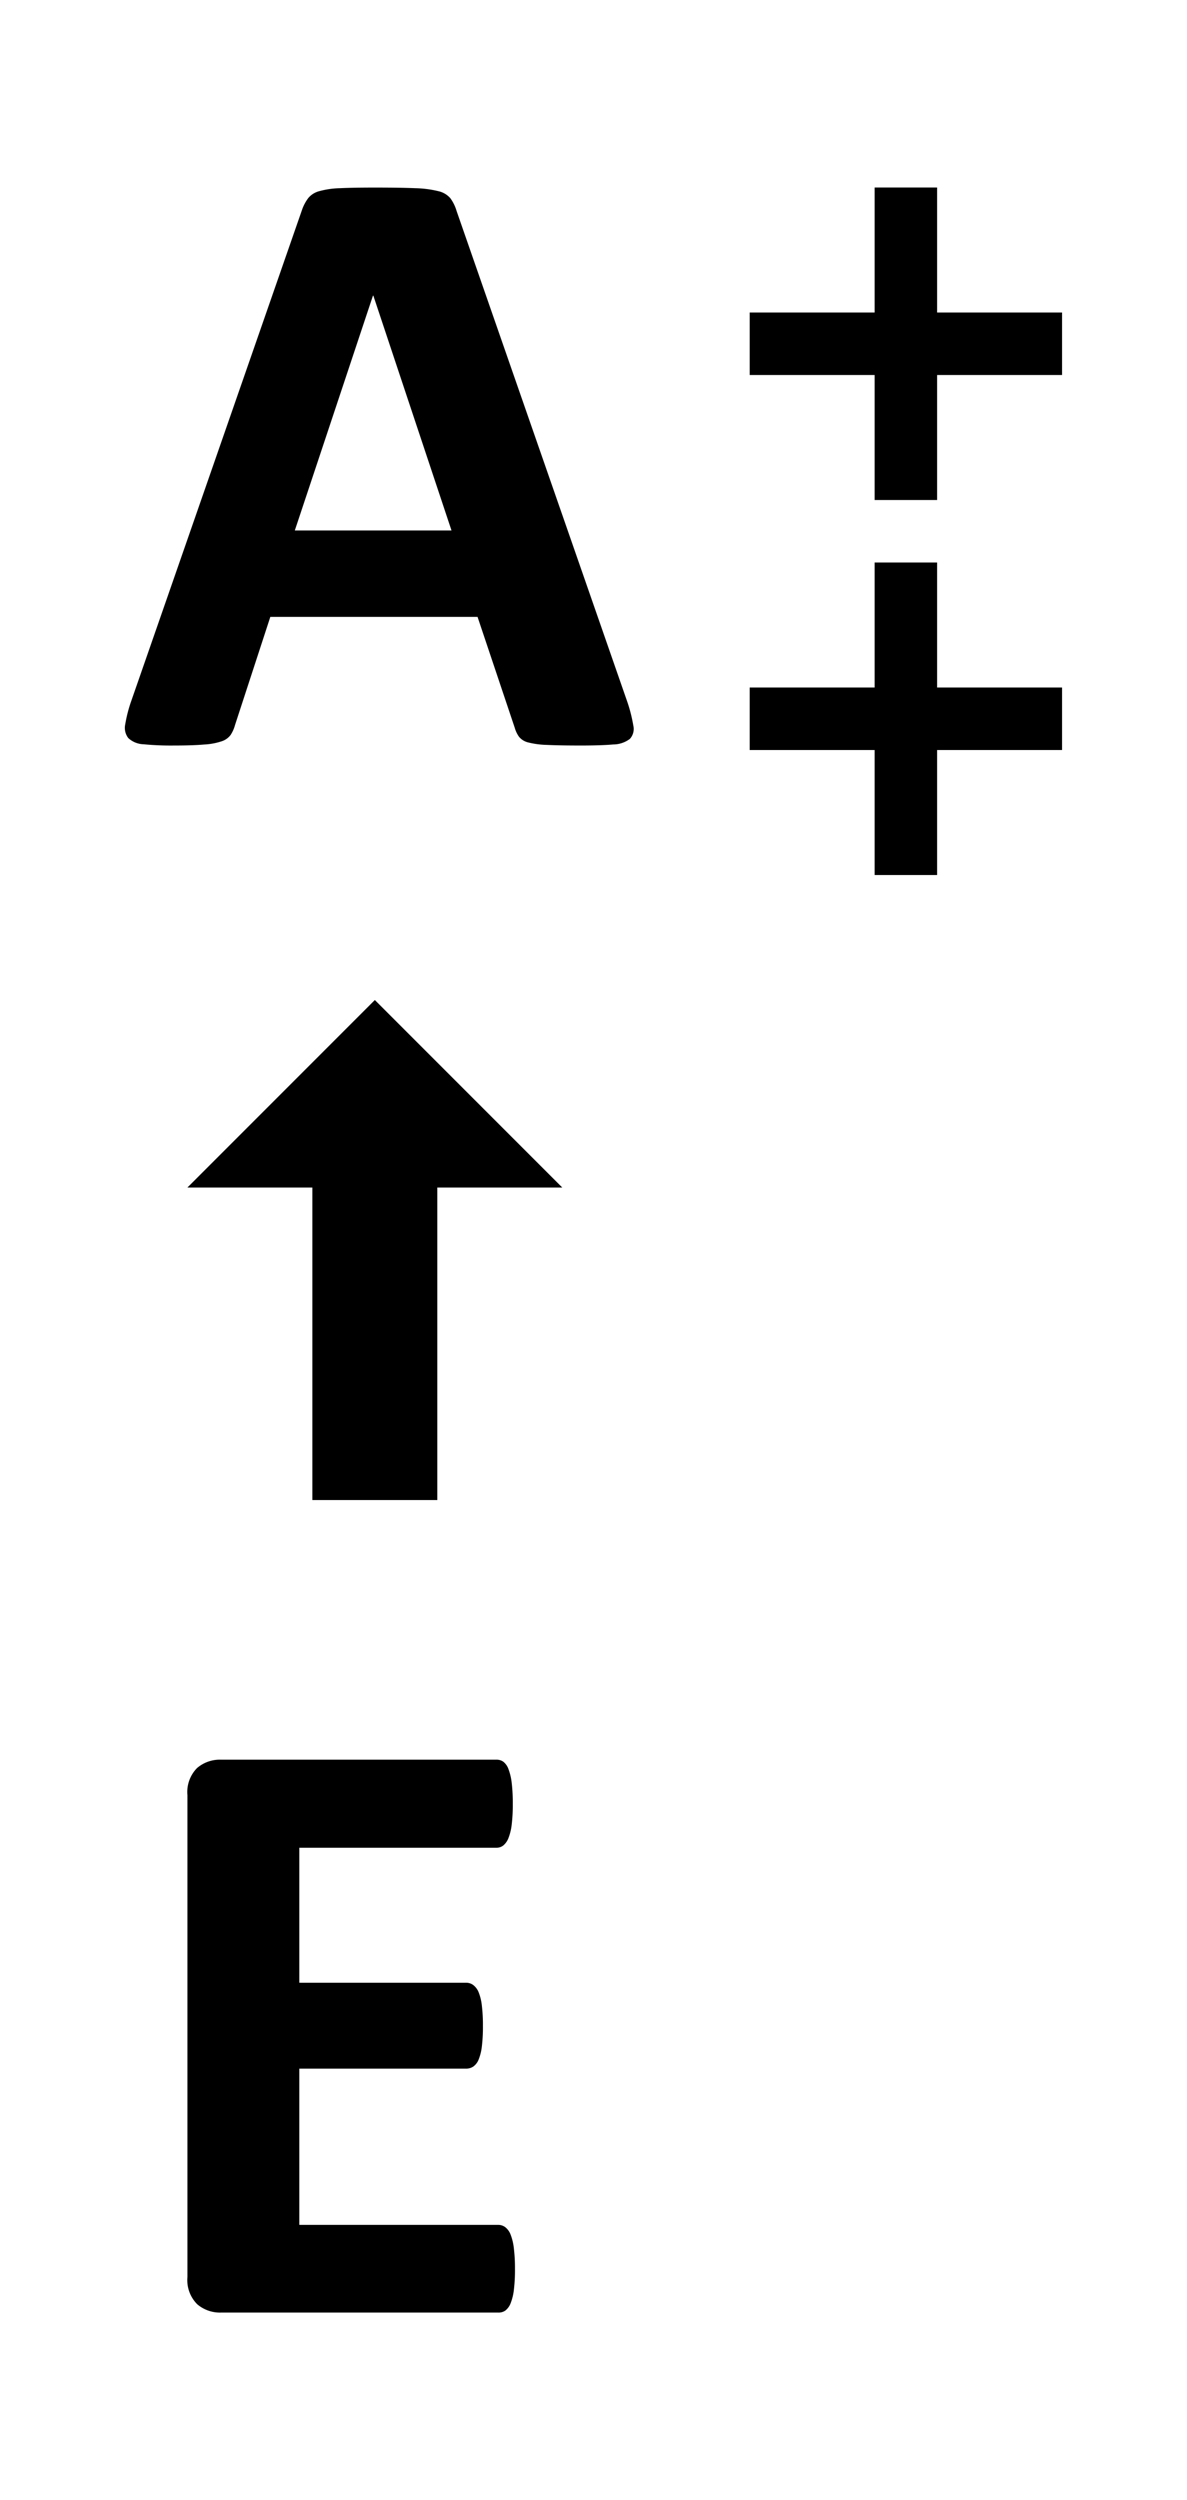
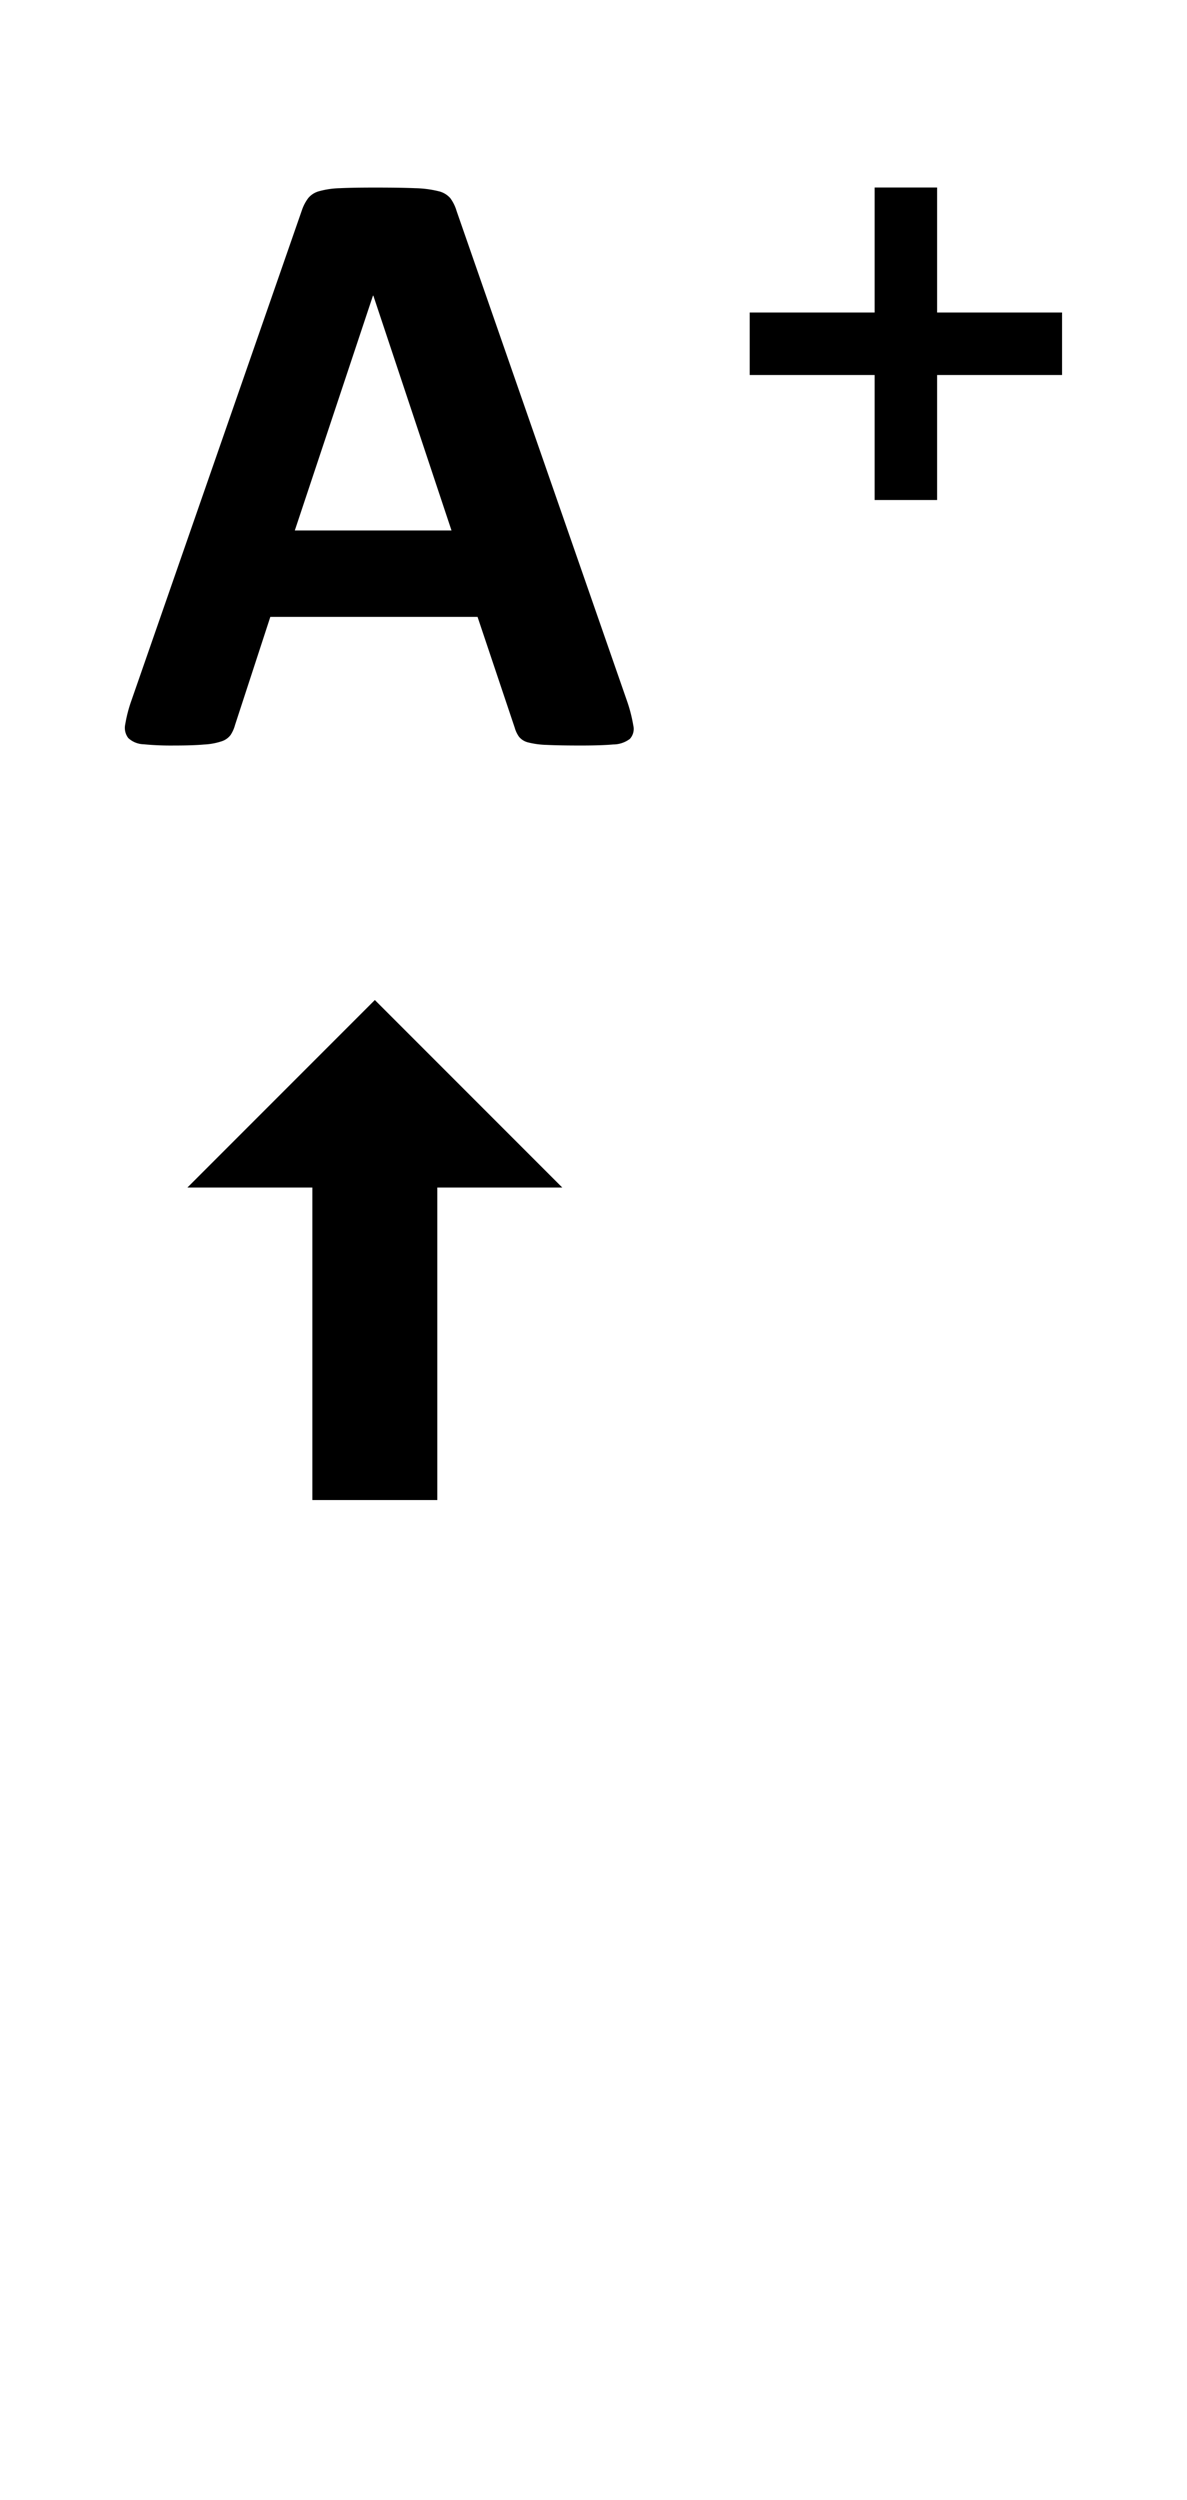
<svg xmlns="http://www.w3.org/2000/svg" id="energyLabel_A_-_E" data-name="energyLabel A++ - E" width="19" height="40" viewBox="0 0 19 40">
  <defs>
    <style>
      .cls-1 {
        fill: #fff;
      }

      .cls-2 {
        fill: none;
        stroke: #000;
      }
    </style>
  </defs>
-   <rect id="Rechteck_20" data-name="Rechteck 20" class="cls-1" width="19" height="40" />
  <path id="Pfad_51" data-name="Pfad 51" d="M8.21-.67a2.385,2.385,0,0,1,.1.39.235.235,0,0,1-.055.215.445.445,0,0,1-.267.089Q7.8.041,7.465.041T6.921.031a1.343,1.343,0,0,1-.3-.041A.271.271,0,0,1,6.48-.1a.468.468,0,0,1-.068-.144L5.817-2.017H2.5L1.935-.287a.551.551,0,0,1-.072.161.293.293,0,0,1-.144.1,1.046,1.046,0,0,1-.28.051Q1.258.041.964.041A4.55,4.55,0,0,1,.472.021a.375.375,0,0,1-.246-.1A.267.267,0,0,1,.178-.3a2.227,2.227,0,0,1,.1-.383L3.008-8.531a.688.688,0,0,1,.1-.188.339.339,0,0,1,.174-.109,1.375,1.375,0,0,1,.332-.048q.212-.01.561-.01.4,0,.643.01a1.71,1.71,0,0,1,.373.048.355.355,0,0,1,.191.113.661.661,0,0,1,.1.205ZM4.149-7.157H4.143L2.892-3.4H5.4Z" transform="translate(1.827 11.887)" />
-   <path id="Pfad_55" data-name="Pfad 55" d="M6.207-.7a2.678,2.678,0,0,1-.017.332.854.854,0,0,1-.051.215.275.275,0,0,1-.085.12A.186.186,0,0,1,5.94,0H1.5a.559.559,0,0,1-.379-.133A.547.547,0,0,1,.964-.567V-8.278a.547.547,0,0,1,.154-.434A.559.559,0,0,1,1.5-8.846H5.913a.183.183,0,0,1,.109.034.263.263,0,0,1,.082.12.911.911,0,0,1,.051.219,2.747,2.747,0,0,1,.017.338,2.61,2.61,0,0,1-.017.325.854.854,0,0,1-.051.215.291.291,0,0,1-.082.12.172.172,0,0,1-.109.038H2.755v2.16H5.428a.186.186,0,0,1,.113.038.276.276,0,0,1,.085.116.8.8,0,0,1,.051.212,2.61,2.61,0,0,1,.017.325,2.593,2.593,0,0,1-.017.328.794.794,0,0,1-.051.208.251.251,0,0,1-.085.113.2.2,0,0,1-.113.034H2.755v2.5H5.94a.186.186,0,0,1,.113.038.275.275,0,0,1,.085.12.854.854,0,0,1,.051.215A2.678,2.678,0,0,1,6.207-.7Z" transform="translate(2.036 37)" />
  <g id="Gruppe_10" data-name="Gruppe 10" transform="translate(-926.944 -518.5)">
    <path id="Pfad_4" data-name="Pfad 4" d="M932.944,534.5l-3,3h6Z" />
    <rect id="Rechteck_5" data-name="Rechteck 5" width="2" height="5" transform="translate(931.944 537.5)" />
  </g>
  <g id="Gruppe_30" data-name="Gruppe 30" transform="translate(-371 -135)">
    <g id="Gruppe_17" data-name="Gruppe 17" transform="translate(29.5 0.5)">
      <line id="Linie_1" data-name="Linie 1" class="cls-2" y2="5" transform="translate(356 137.5)" />
      <line id="Linie_2" data-name="Linie 2" class="cls-2" x2="5" transform="translate(353.5 140)" />
    </g>
    <g id="Gruppe_18" data-name="Gruppe 18" transform="translate(29.5 6.5)">
-       <line id="Linie_1-2" data-name="Linie 1" class="cls-2" y2="5" transform="translate(356 137.5)" />
-       <line id="Linie_2-2" data-name="Linie 2" class="cls-2" x2="5" transform="translate(353.5 140)" />
-     </g>
+       </g>
  </g>
</svg>